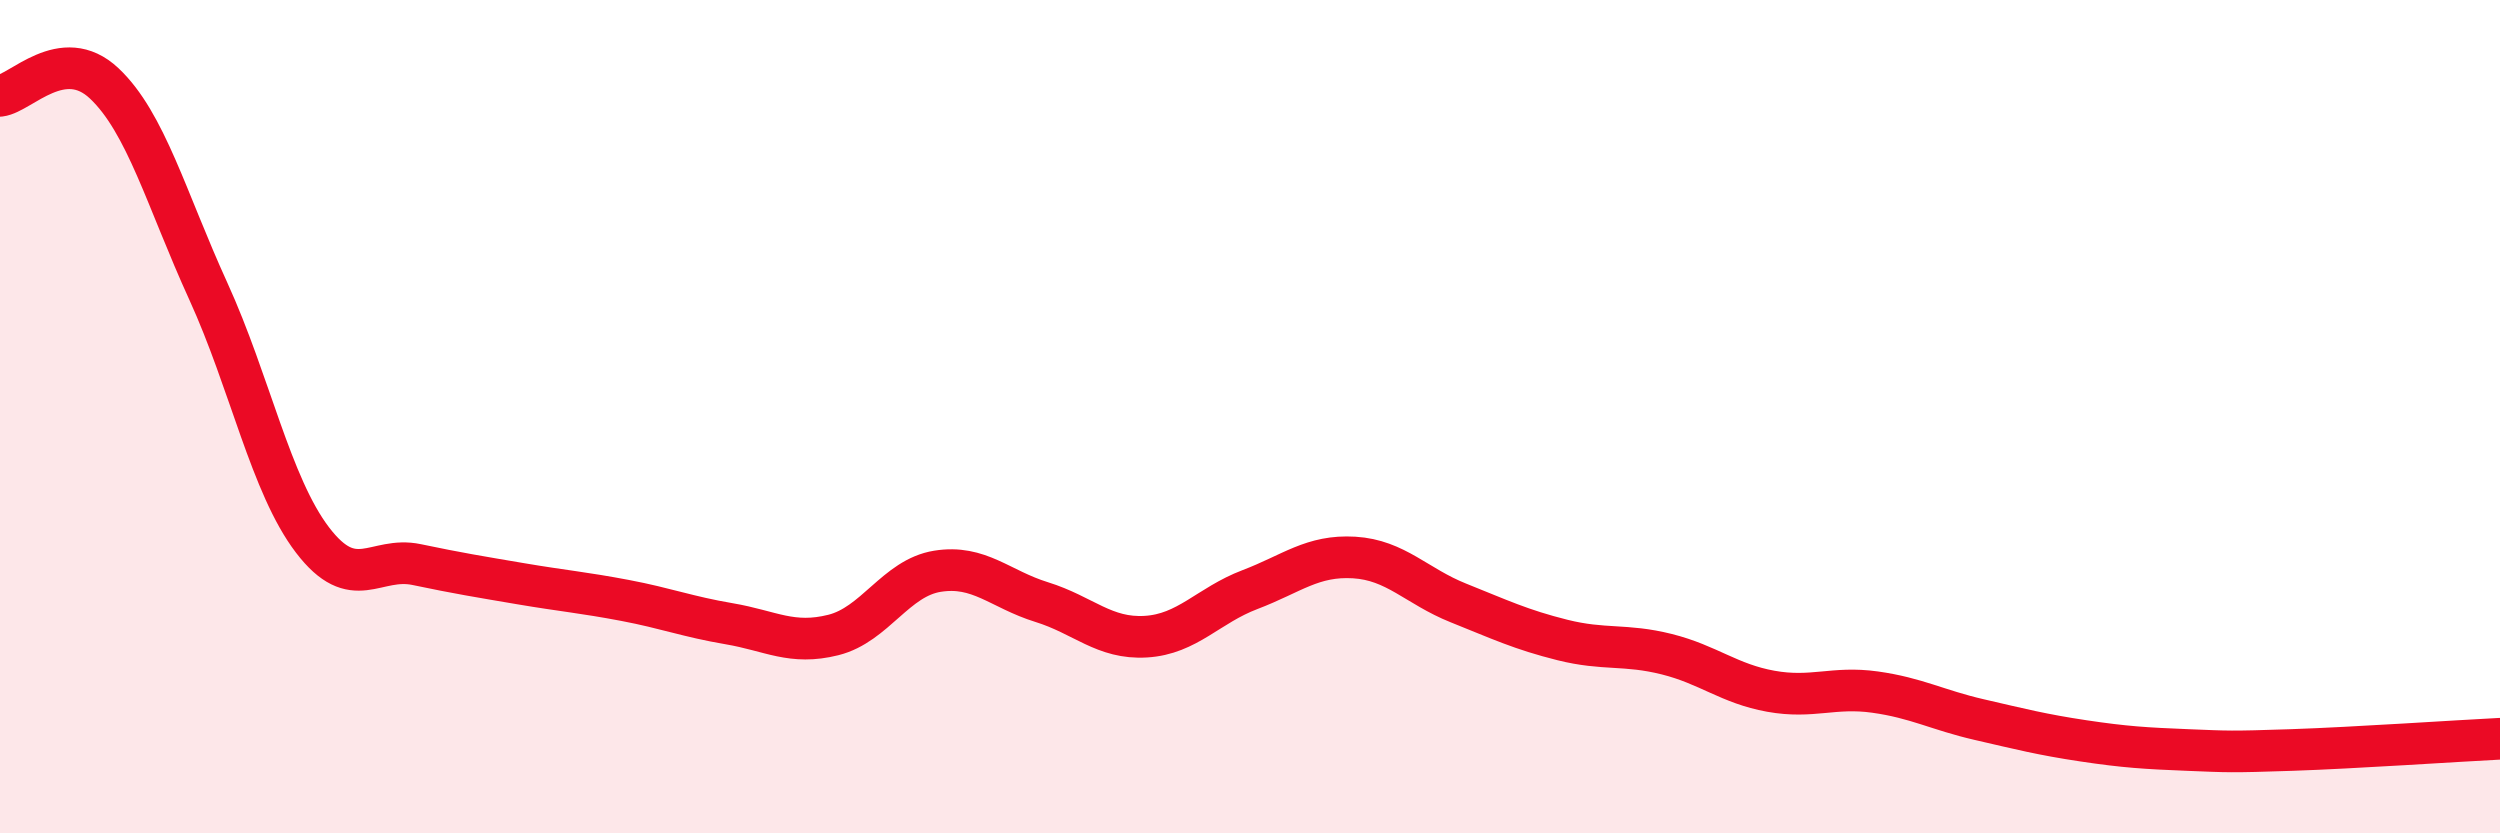
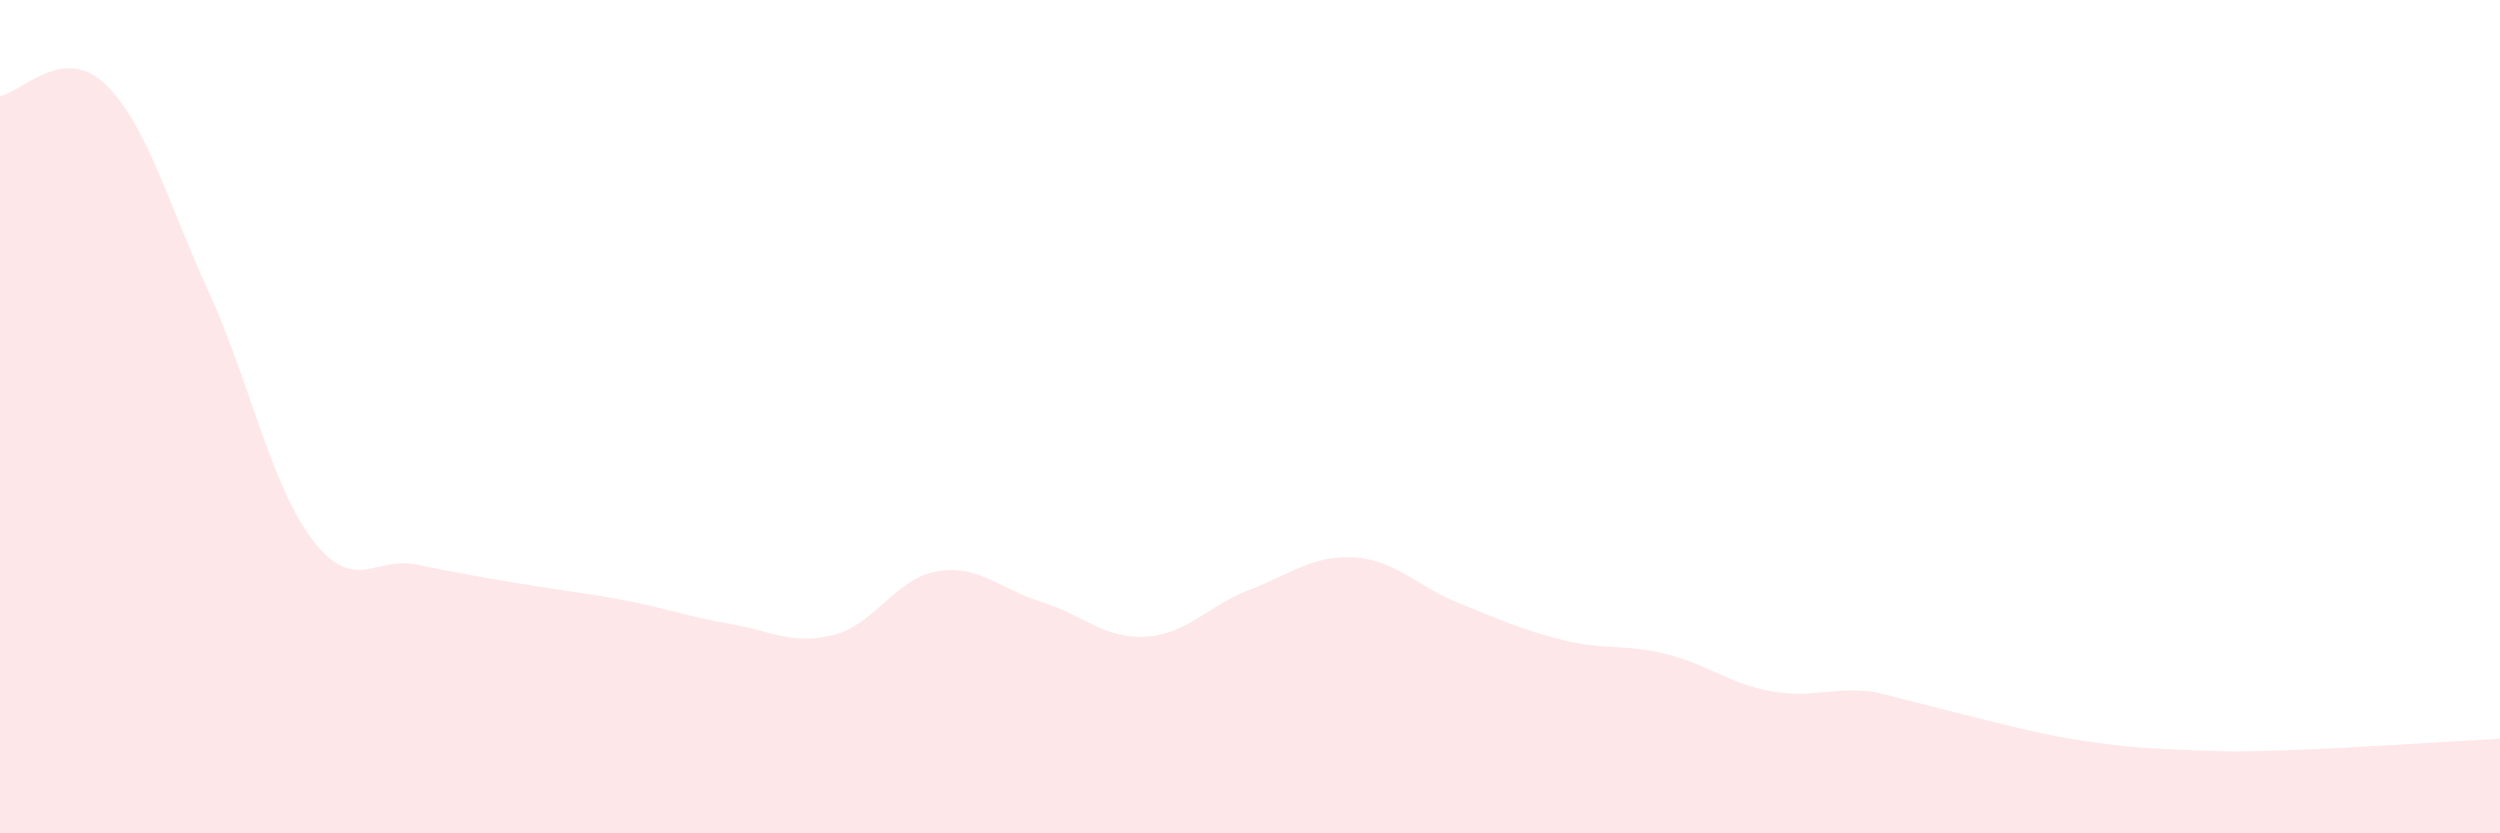
<svg xmlns="http://www.w3.org/2000/svg" width="60" height="20" viewBox="0 0 60 20">
-   <path d="M 0,2.3 C 0.5,2.24 1.5,1.06 2.5,2 C 3.5,2.94 4,4.8 5,6.99 C 6,9.18 6.5,11.65 7.5,12.96 C 8.5,14.27 9,13.34 10,13.55 C 11,13.76 11.5,13.84 12.5,14.01 C 13.5,14.18 14,14.22 15,14.41 C 16,14.6 16.5,14.8 17.5,14.97 C 18.5,15.14 19,15.49 20,15.24 C 21,14.99 21.5,13.87 22.5,13.71 C 23.5,13.55 24,14.14 25,14.45 C 26,14.76 26.5,15.34 27.5,15.28 C 28.5,15.22 29,14.53 30,14.15 C 31,13.77 31.5,13.32 32.5,13.38 C 33.5,13.44 34,14.07 35,14.47 C 36,14.87 36.5,15.11 37.5,15.36 C 38.5,15.61 39,15.45 40,15.7 C 41,15.95 41.5,16.41 42.5,16.59 C 43.5,16.77 44,16.47 45,16.61 C 46,16.75 46.5,17.04 47.5,17.27 C 48.5,17.5 49,17.63 50,17.78 C 51,17.93 51.5,17.96 52.5,18 C 53.5,18.04 53.5,18.05 55,18 C 56.5,17.95 59,17.78 60,17.73L60 20L0 20Z" fill="#EB0A25" opacity="0.1" stroke-linecap="round" stroke-linejoin="round" />
-   <path d="M 0,2.3 C 0.5,2.24 1.5,1.06 2.5,2 C 3.5,2.94 4,4.8 5,6.99 C 6,9.18 6.5,11.65 7.5,12.96 C 8.5,14.27 9,13.34 10,13.55 C 11,13.76 11.5,13.84 12.5,14.01 C 13.5,14.18 14,14.22 15,14.41 C 16,14.6 16.5,14.8 17.5,14.97 C 18.5,15.14 19,15.49 20,15.24 C 21,14.99 21.5,13.87 22.5,13.71 C 23.5,13.55 24,14.14 25,14.45 C 26,14.76 26.5,15.34 27.5,15.28 C 28.5,15.22 29,14.53 30,14.15 C 31,13.77 31.5,13.32 32.5,13.38 C 33.5,13.44 34,14.07 35,14.47 C 36,14.87 36.5,15.11 37.5,15.36 C 38.5,15.61 39,15.45 40,15.7 C 41,15.95 41.5,16.41 42.5,16.59 C 43.5,16.77 44,16.47 45,16.61 C 46,16.75 46.5,17.04 47.5,17.27 C 48.5,17.5 49,17.63 50,17.78 C 51,17.93 51.5,17.96 52.5,18 C 53.5,18.04 53.5,18.05 55,18 C 56.5,17.95 59,17.78 60,17.73" stroke="#EB0A25" stroke-width="1" fill="none" stroke-linecap="round" stroke-linejoin="round" />
+   <path d="M 0,2.3 C 0.5,2.24 1.5,1.06 2.5,2 C 3.5,2.94 4,4.8 5,6.99 C 6,9.18 6.5,11.65 7.5,12.96 C 8.5,14.27 9,13.34 10,13.55 C 11,13.76 11.5,13.84 12.5,14.01 C 13.5,14.18 14,14.22 15,14.41 C 16,14.6 16.5,14.8 17.5,14.97 C 18.5,15.14 19,15.49 20,15.24 C 21,14.99 21.5,13.87 22.5,13.71 C 23.5,13.55 24,14.14 25,14.45 C 26,14.76 26.5,15.34 27.5,15.28 C 28.5,15.22 29,14.53 30,14.15 C 31,13.77 31.5,13.32 32.5,13.38 C 33.5,13.44 34,14.07 35,14.47 C 36,14.87 36.5,15.11 37.5,15.36 C 38.5,15.61 39,15.45 40,15.7 C 41,15.95 41.5,16.41 42.5,16.59 C 43.5,16.77 44,16.47 45,16.61 C 48.5,17.5 49,17.63 50,17.78 C 51,17.93 51.5,17.96 52.5,18 C 53.5,18.04 53.5,18.05 55,18 C 56.5,17.95 59,17.78 60,17.73L60 20L0 20Z" fill="#EB0A25" opacity="0.1" stroke-linecap="round" stroke-linejoin="round" />
</svg>